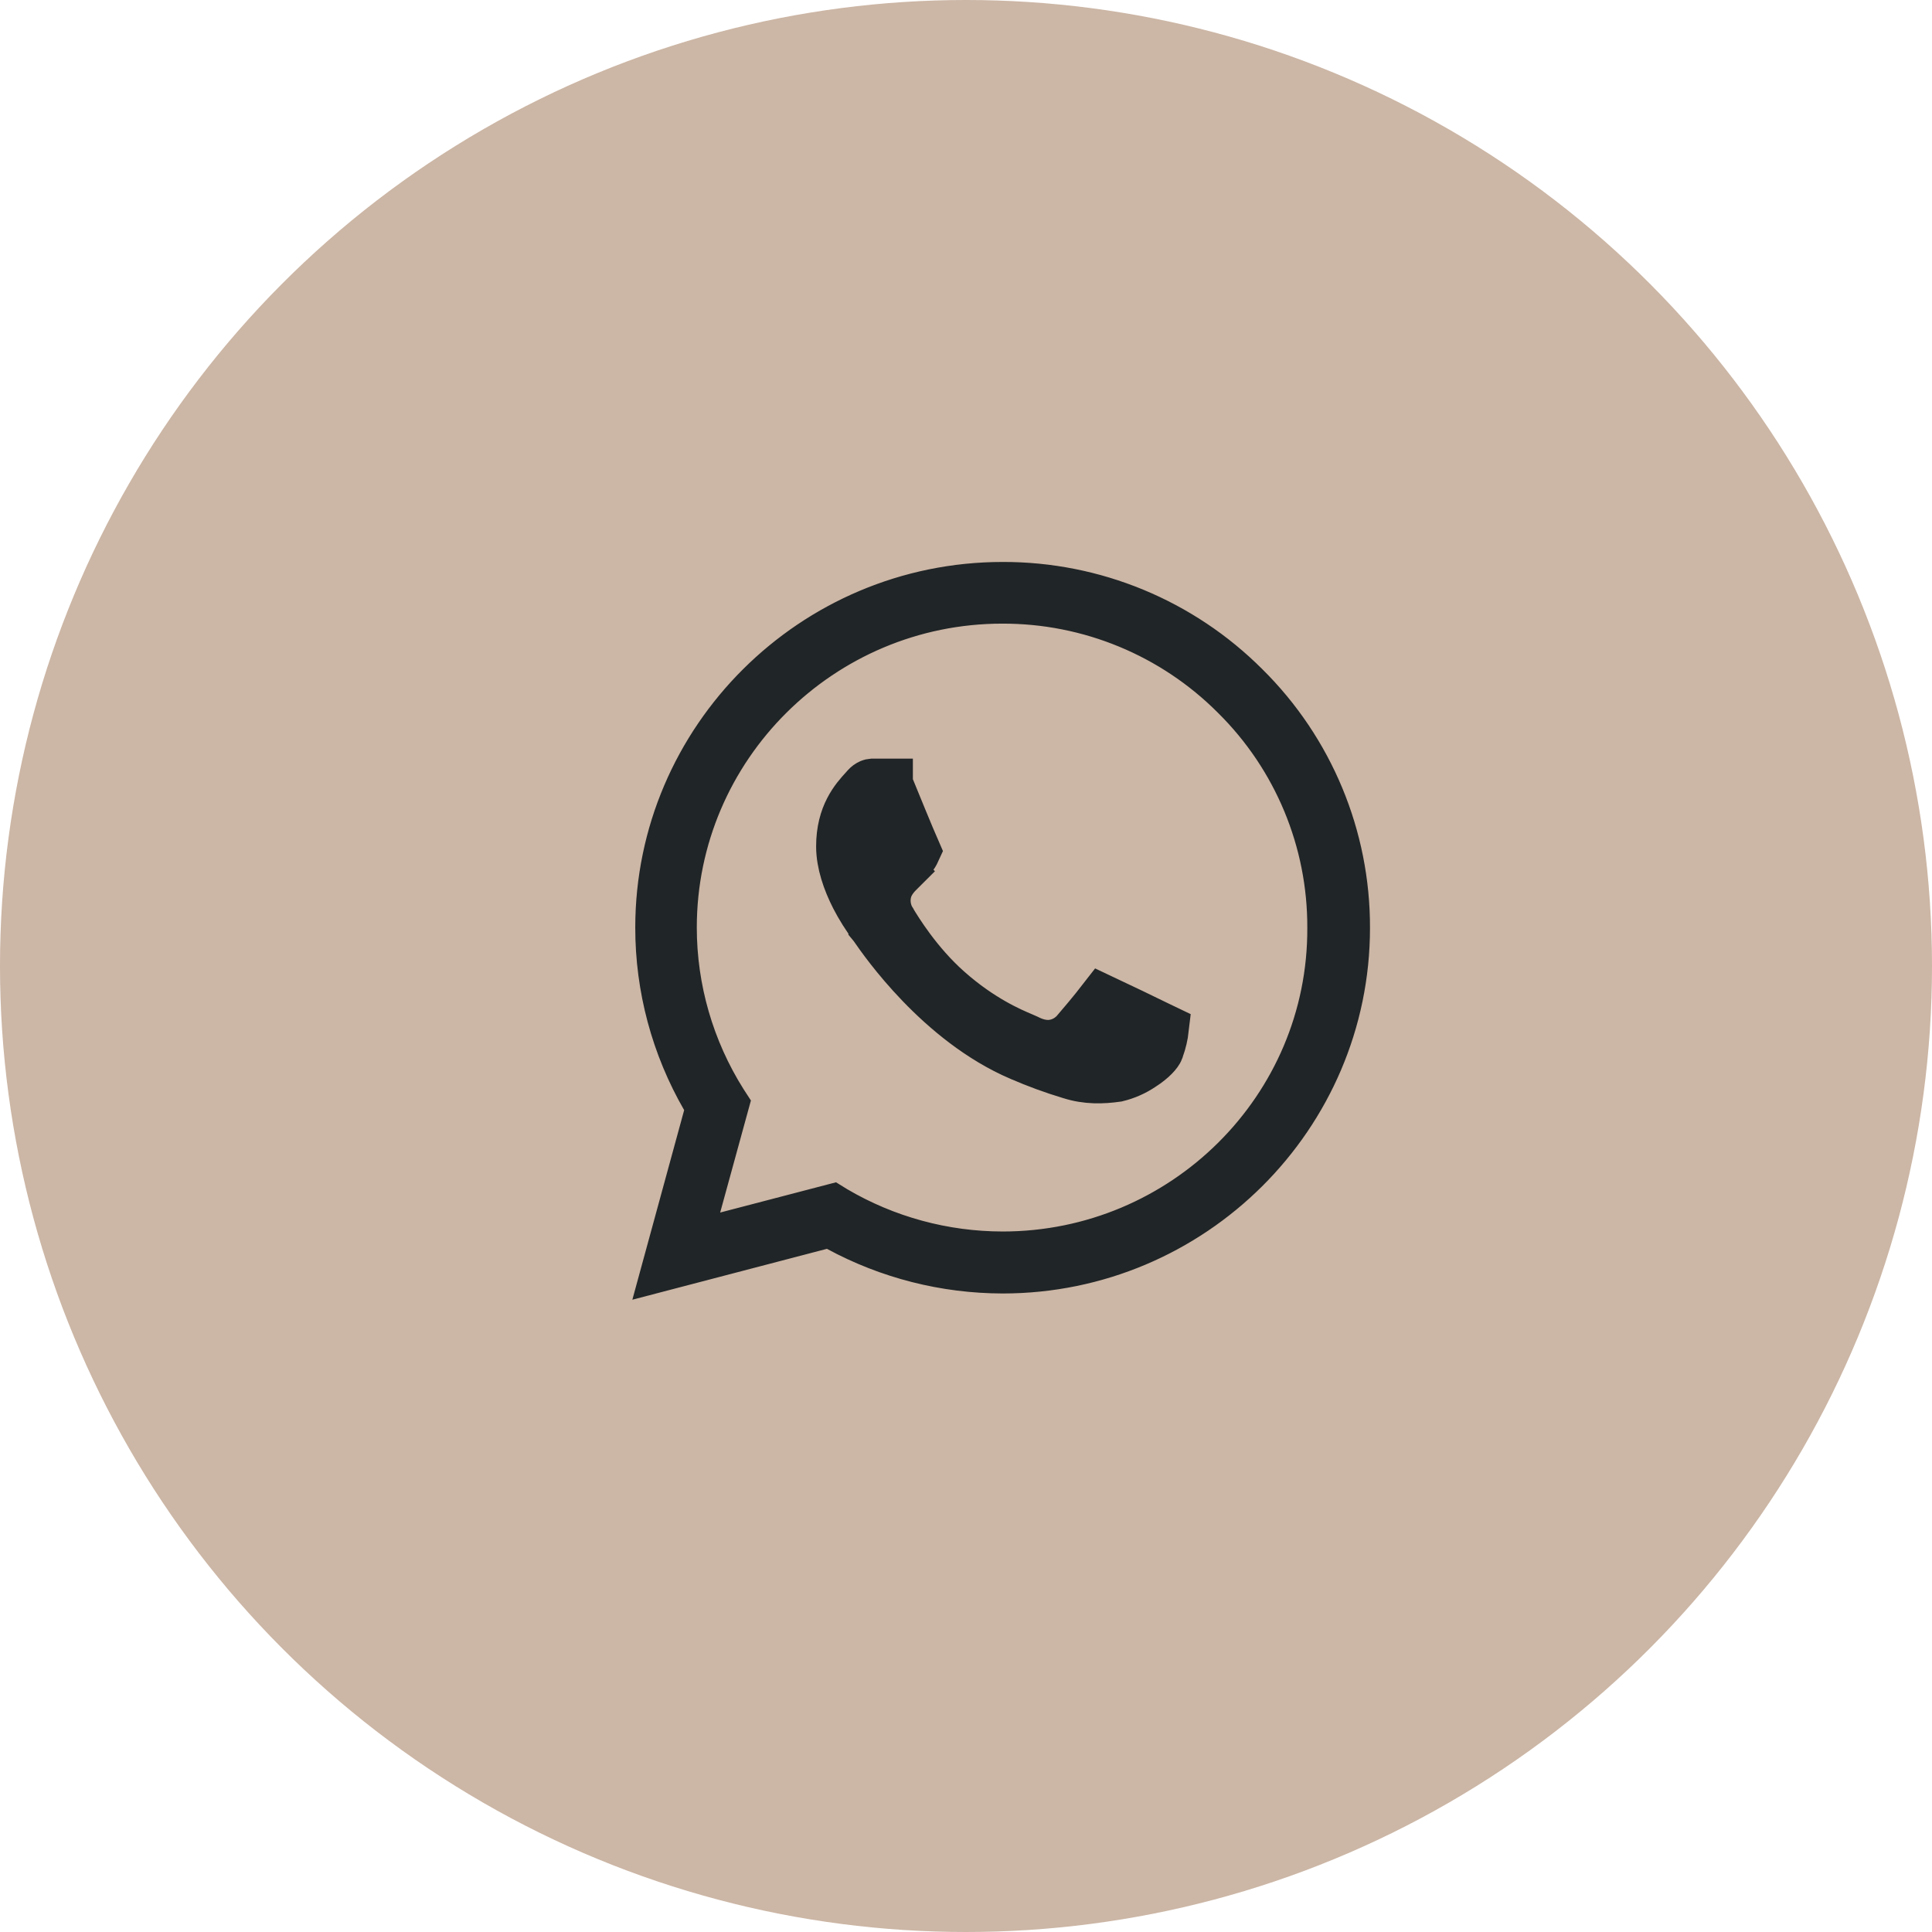
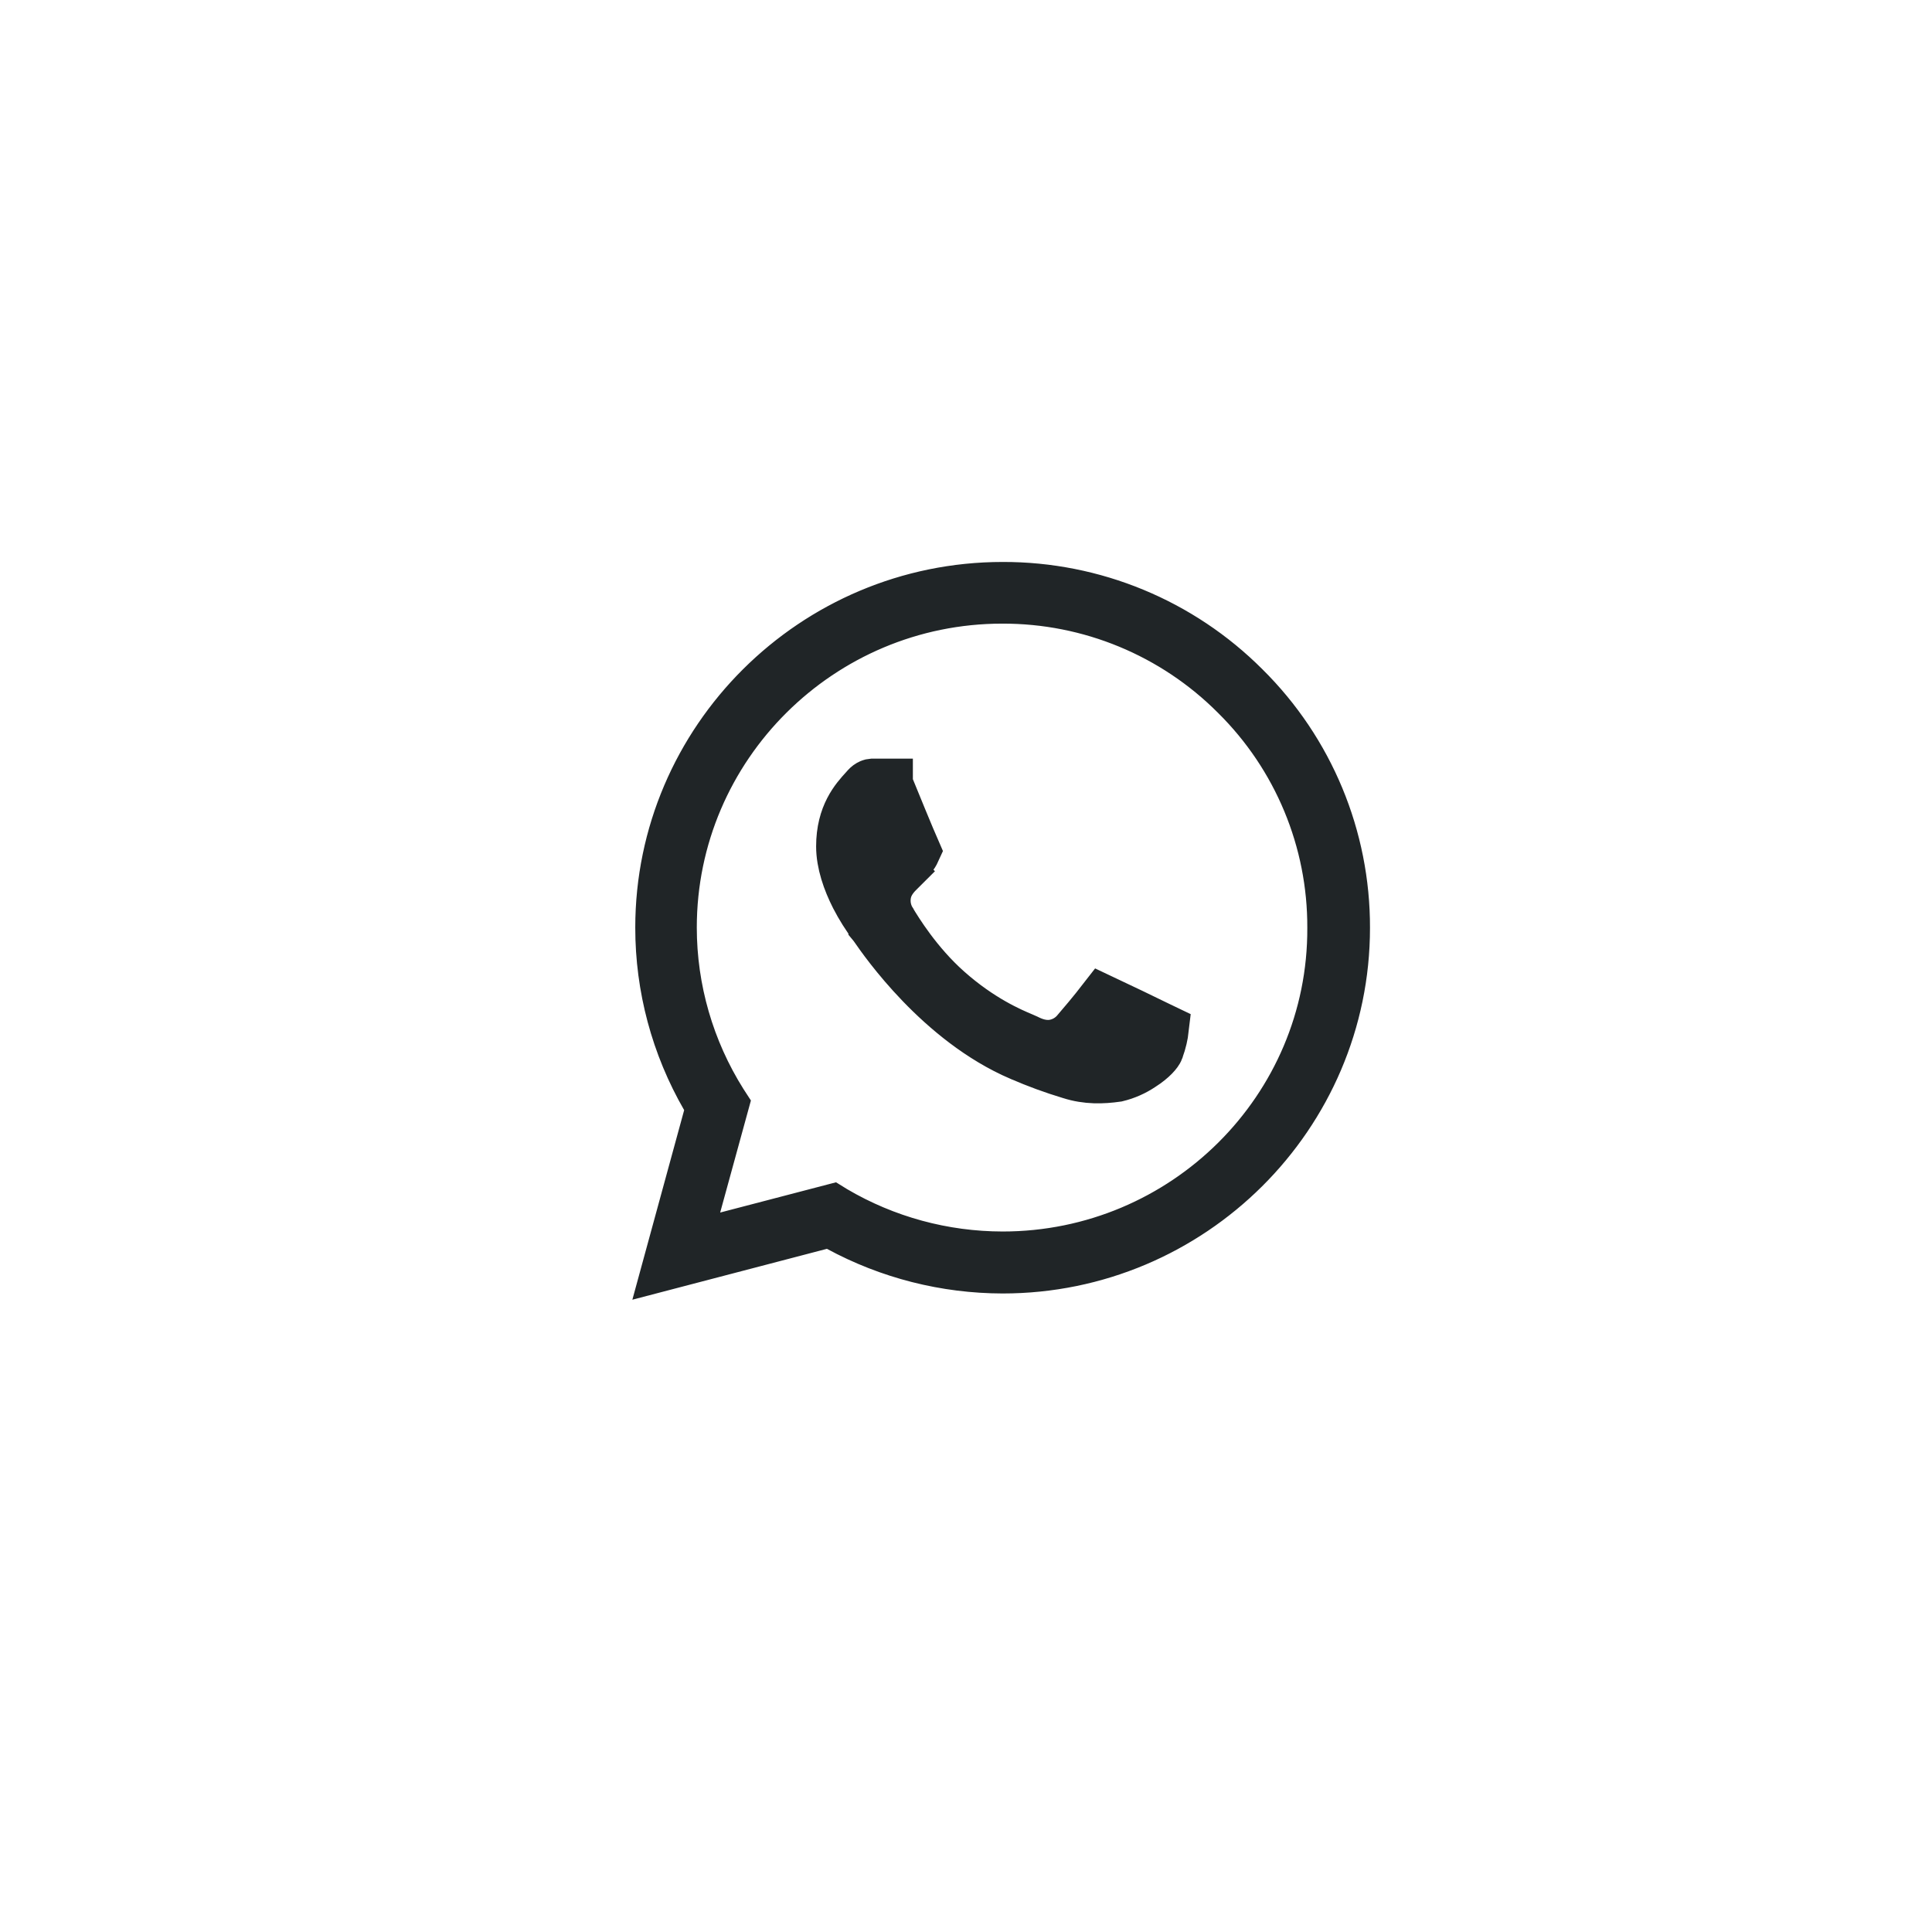
<svg xmlns="http://www.w3.org/2000/svg" version="1.1" id="Layer_1" x="0px" y="0px" width="38px" height="38px" viewBox="0 0 38 38" enable-background="new 0 0 38 38" xml:space="preserve">
-   <circle fill="#CCB6A5" stroke="#CCB6A5" stroke-width="1.3" cx="19" cy="19" r="18.35" />
  <path fill="#202527" stroke="#202527" d="M24.477,13.518l0.002,0.002c1.264,1.25,1.972,2.954,1.967,4.731  c0,3.683-3.019,6.69-6.725,6.69c-1.125-0.002-2.23-0.282-3.218-0.818l-0.174-0.094l-0.191,0.05l-2.99,0.782l0.791-2.895l0.055-0.201  l-0.104-0.18c-0.587-1.016-0.896-2.168-0.895-3.342c0-3.682,3.018-6.69,6.726-6.69h0.002C21.506,11.549,23.217,12.256,24.477,13.518  z M16.402,23.816l0.003,0.002c1.005,0.592,2.149,0.903,3.316,0.904c3.581,0,6.508-2.897,6.492-6.472  c0.007-1.722-0.68-3.374-1.904-4.584c-1.217-1.221-2.871-1.905-4.596-1.9c-3.584,0-6.508,2.905-6.508,6.477  c0,1.218,0.346,2.412,0.995,3.443l0.004,0.006l0.024,0.037l-0.546,1.99l-0.229,0.834l0.838-0.22l2.072-0.541L16.402,23.816z   M17.52,18.105l0.004,0.006l0.003,0.007c0.113,0.187,0.503,0.83,1.103,1.363c0.654,0.582,1.244,0.832,1.484,0.933l0.077,0.034  c0.125,0.063,0.301,0.132,0.506,0.108c0.192-0.025,0.368-0.124,0.49-0.275c0.086-0.098,0.334-0.393,0.502-0.61  c0.371,0.175,0.742,0.353,1.11,0.533c0.028,0.013,0.056,0.026,0.083,0.039c-0.012,0.104-0.04,0.243-0.097,0.397l-0.002,0.008  c-0.017,0.045-0.11,0.17-0.33,0.31c-0.148,0.1-0.313,0.173-0.486,0.215c-0.278,0.039-0.587,0.052-0.913-0.054l-0.008-0.002  c-0.331-0.1-0.656-0.219-0.973-0.357l-0.004-0.001c-1.585-0.68-2.672-2.253-2.854-2.515c-0.006-0.01-0.013-0.019-0.02-0.028  l-0.003-0.006l-0.005-0.006v-0.002c-0.134-0.178-0.253-0.367-0.355-0.565c-0.156-0.307-0.28-0.66-0.28-0.989  c0-0.62,0.282-0.93,0.456-1.12l0.04-0.045c0.021-0.023,0.045-0.041,0.073-0.053c0.012-0.005,0.025-0.008,0.039-0.009h0.295v0.003  c0.128,0.316,0.442,1.08,0.544,1.312c-0.019,0.042-0.043,0.081-0.073,0.115c-0.039,0.045-0.077,0.091-0.115,0.137  c-0.051,0.061-0.09,0.109-0.129,0.147l0.353,0.354l-0.353-0.354l-0.007,0.007c-0.043,0.043-0.163,0.16-0.224,0.33  C17.379,17.683,17.404,17.915,17.52,18.105L17.52,18.105z" />
</svg>